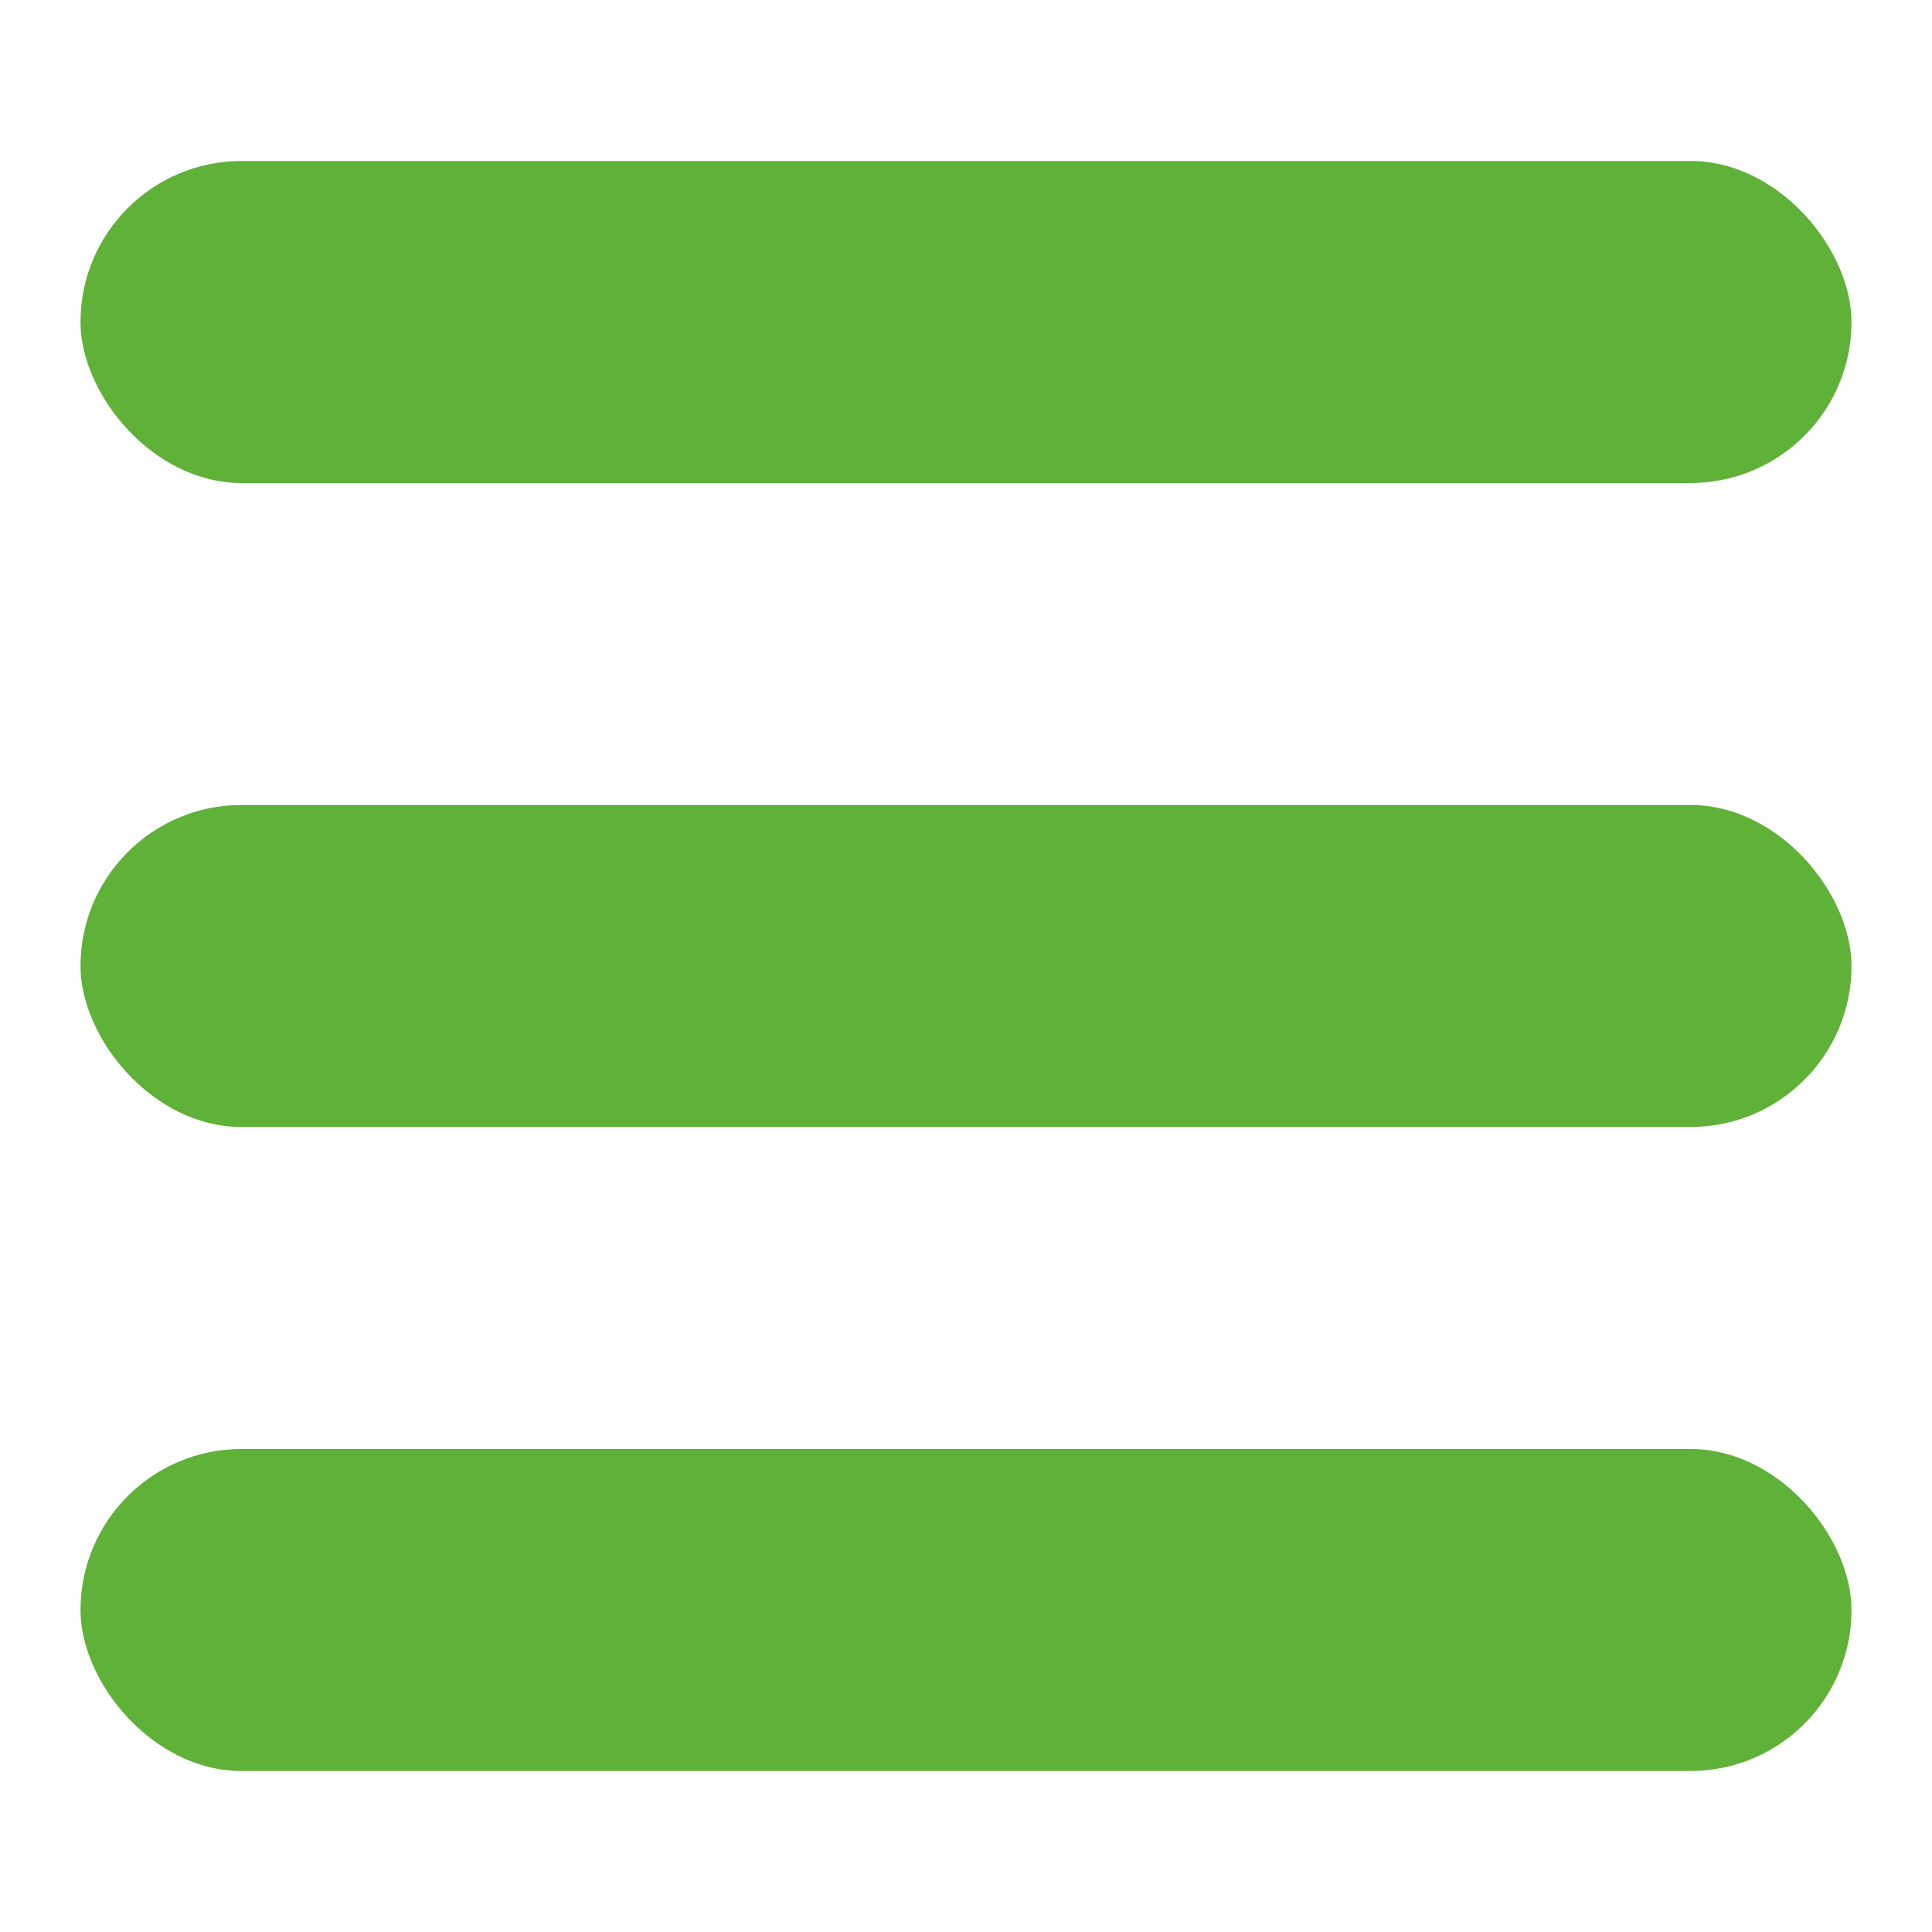
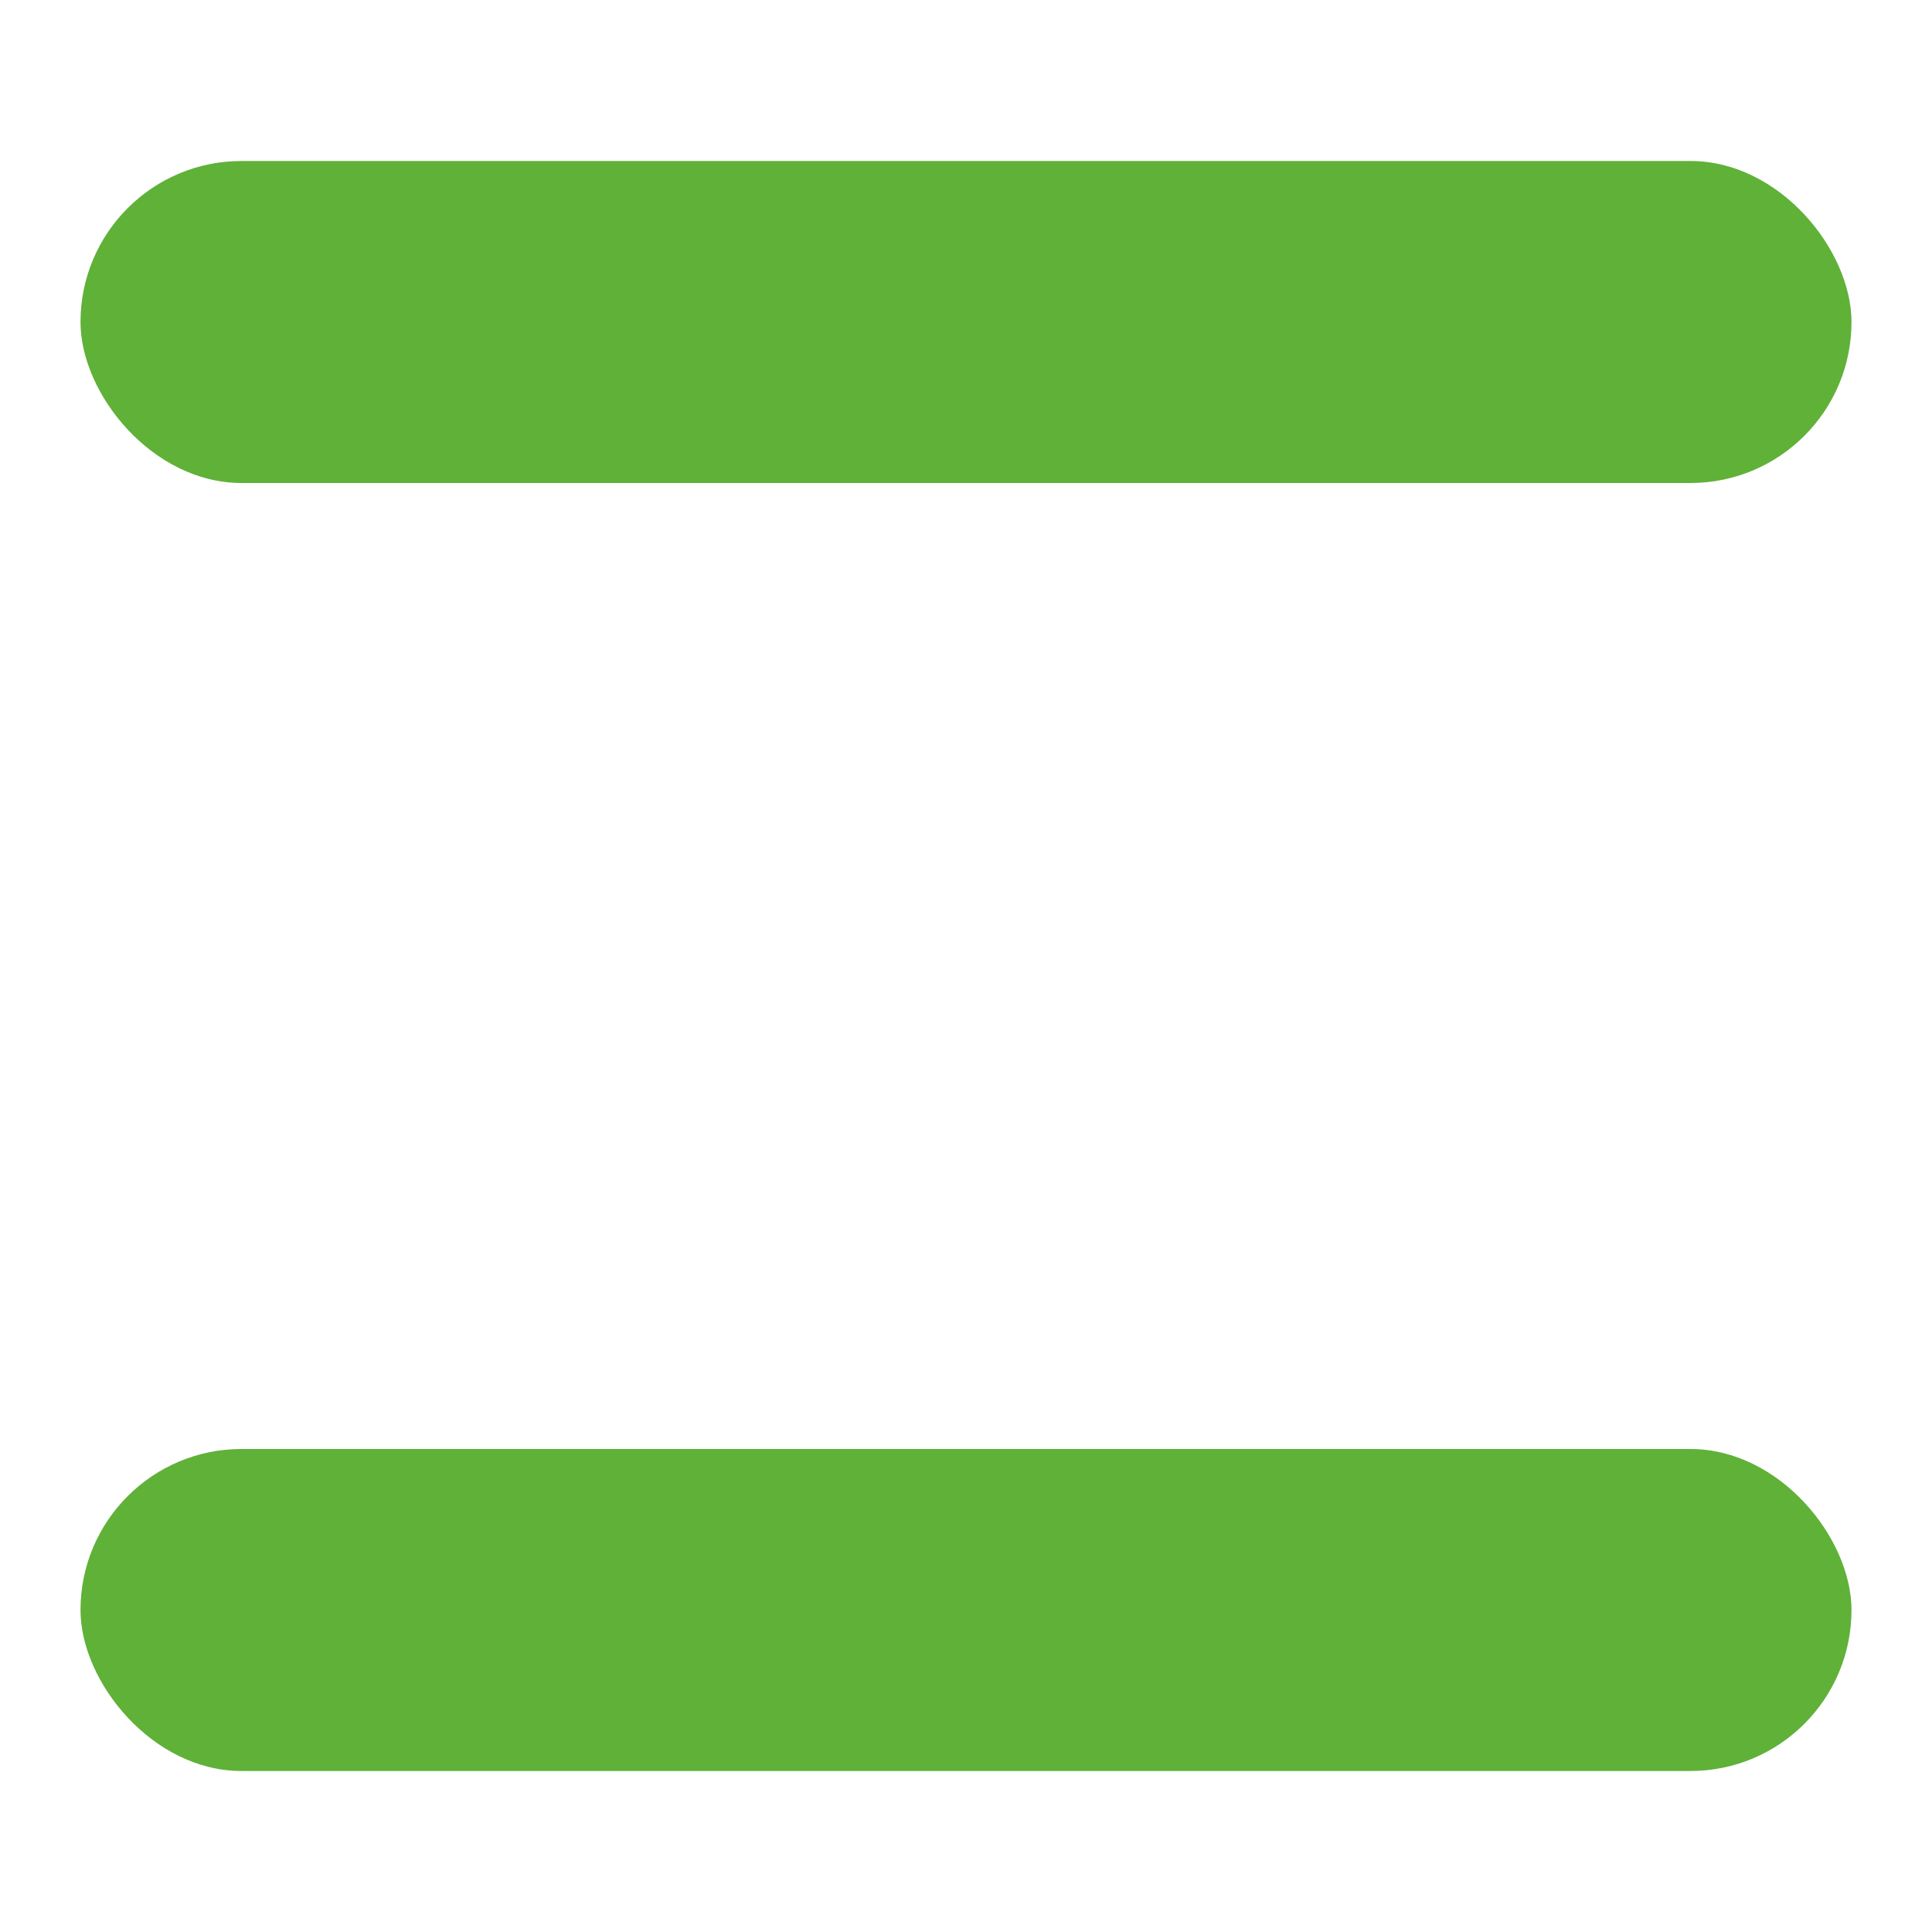
<svg xmlns="http://www.w3.org/2000/svg" id="Icons" viewBox="0 0 24 24">
  <defs>
    <style>.cls-1{fill:#232323;}</style>
  </defs>
  <rect height="4" rx="2" width="22" x="1" y="2" fill="#5fb138" opacity="1" original-fill="#00d084" />
  <rect height="4" rx="2" width="22" x="1" y="18" fill="#5fb138" opacity="1" original-fill="#00d084" />
-   <rect height="4" rx="2" width="22" x="1" y="10" fill="#5fb138" opacity="1" original-fill="#00d084" />
</svg>